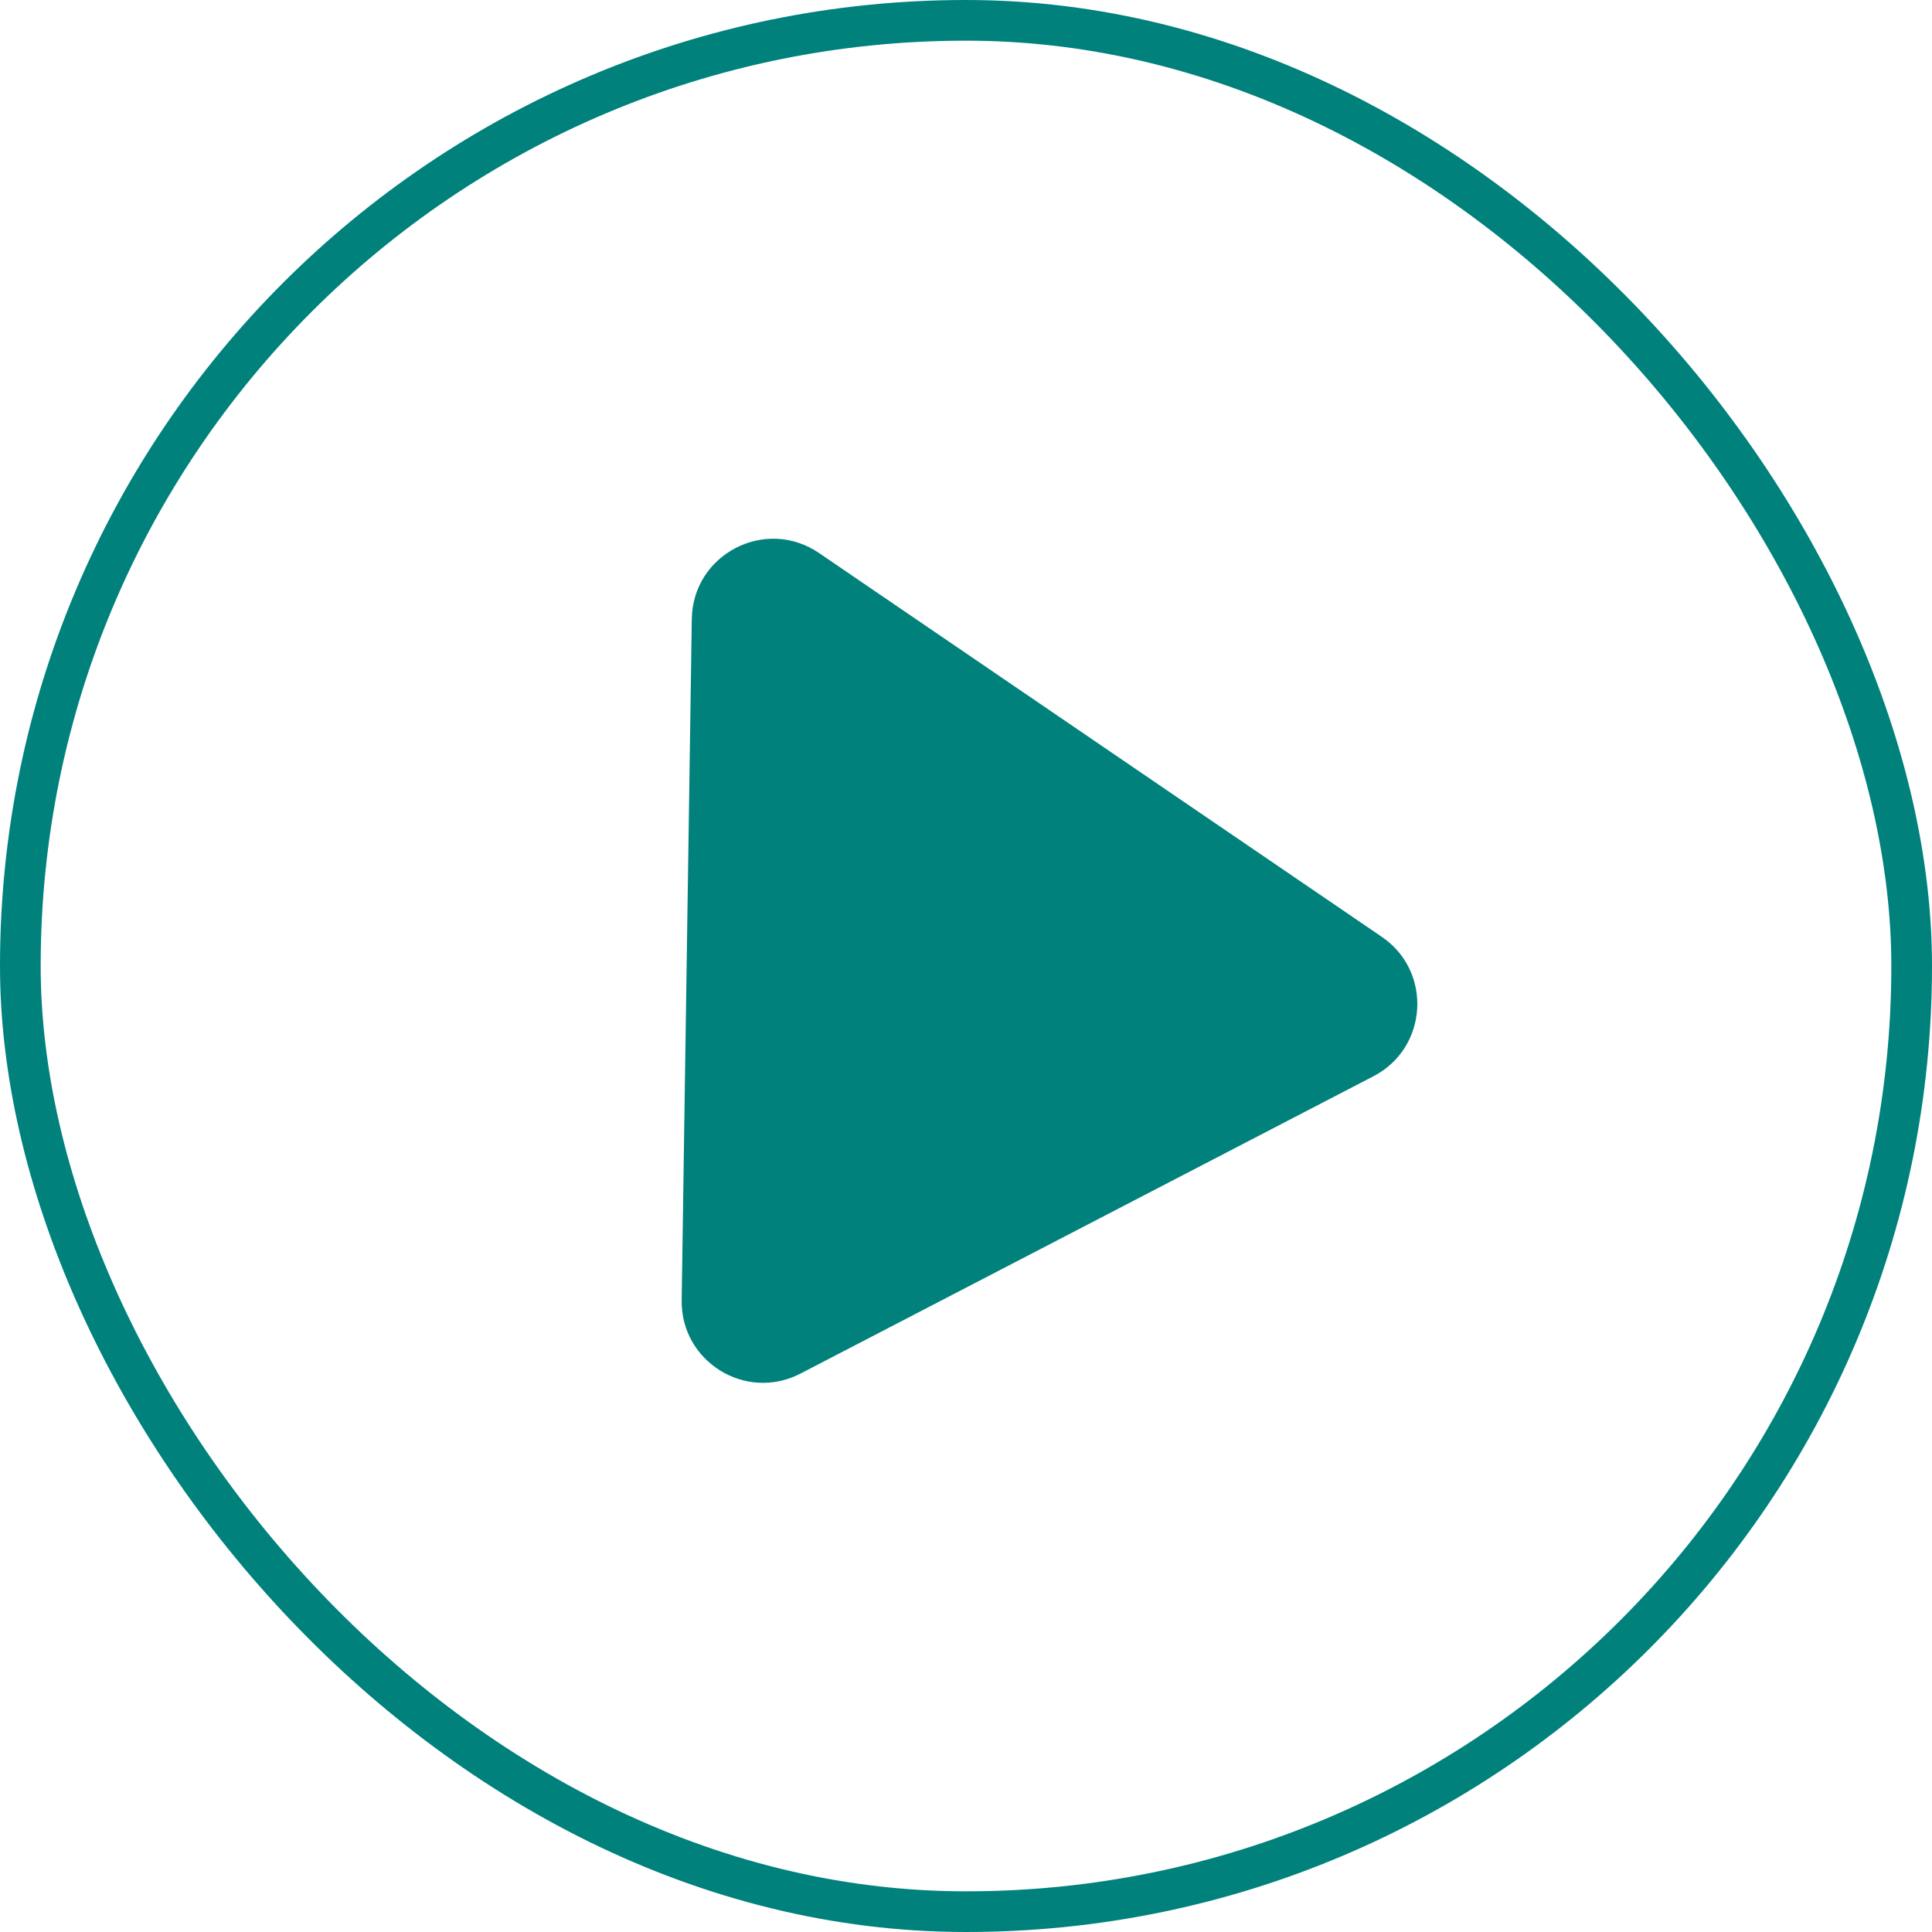
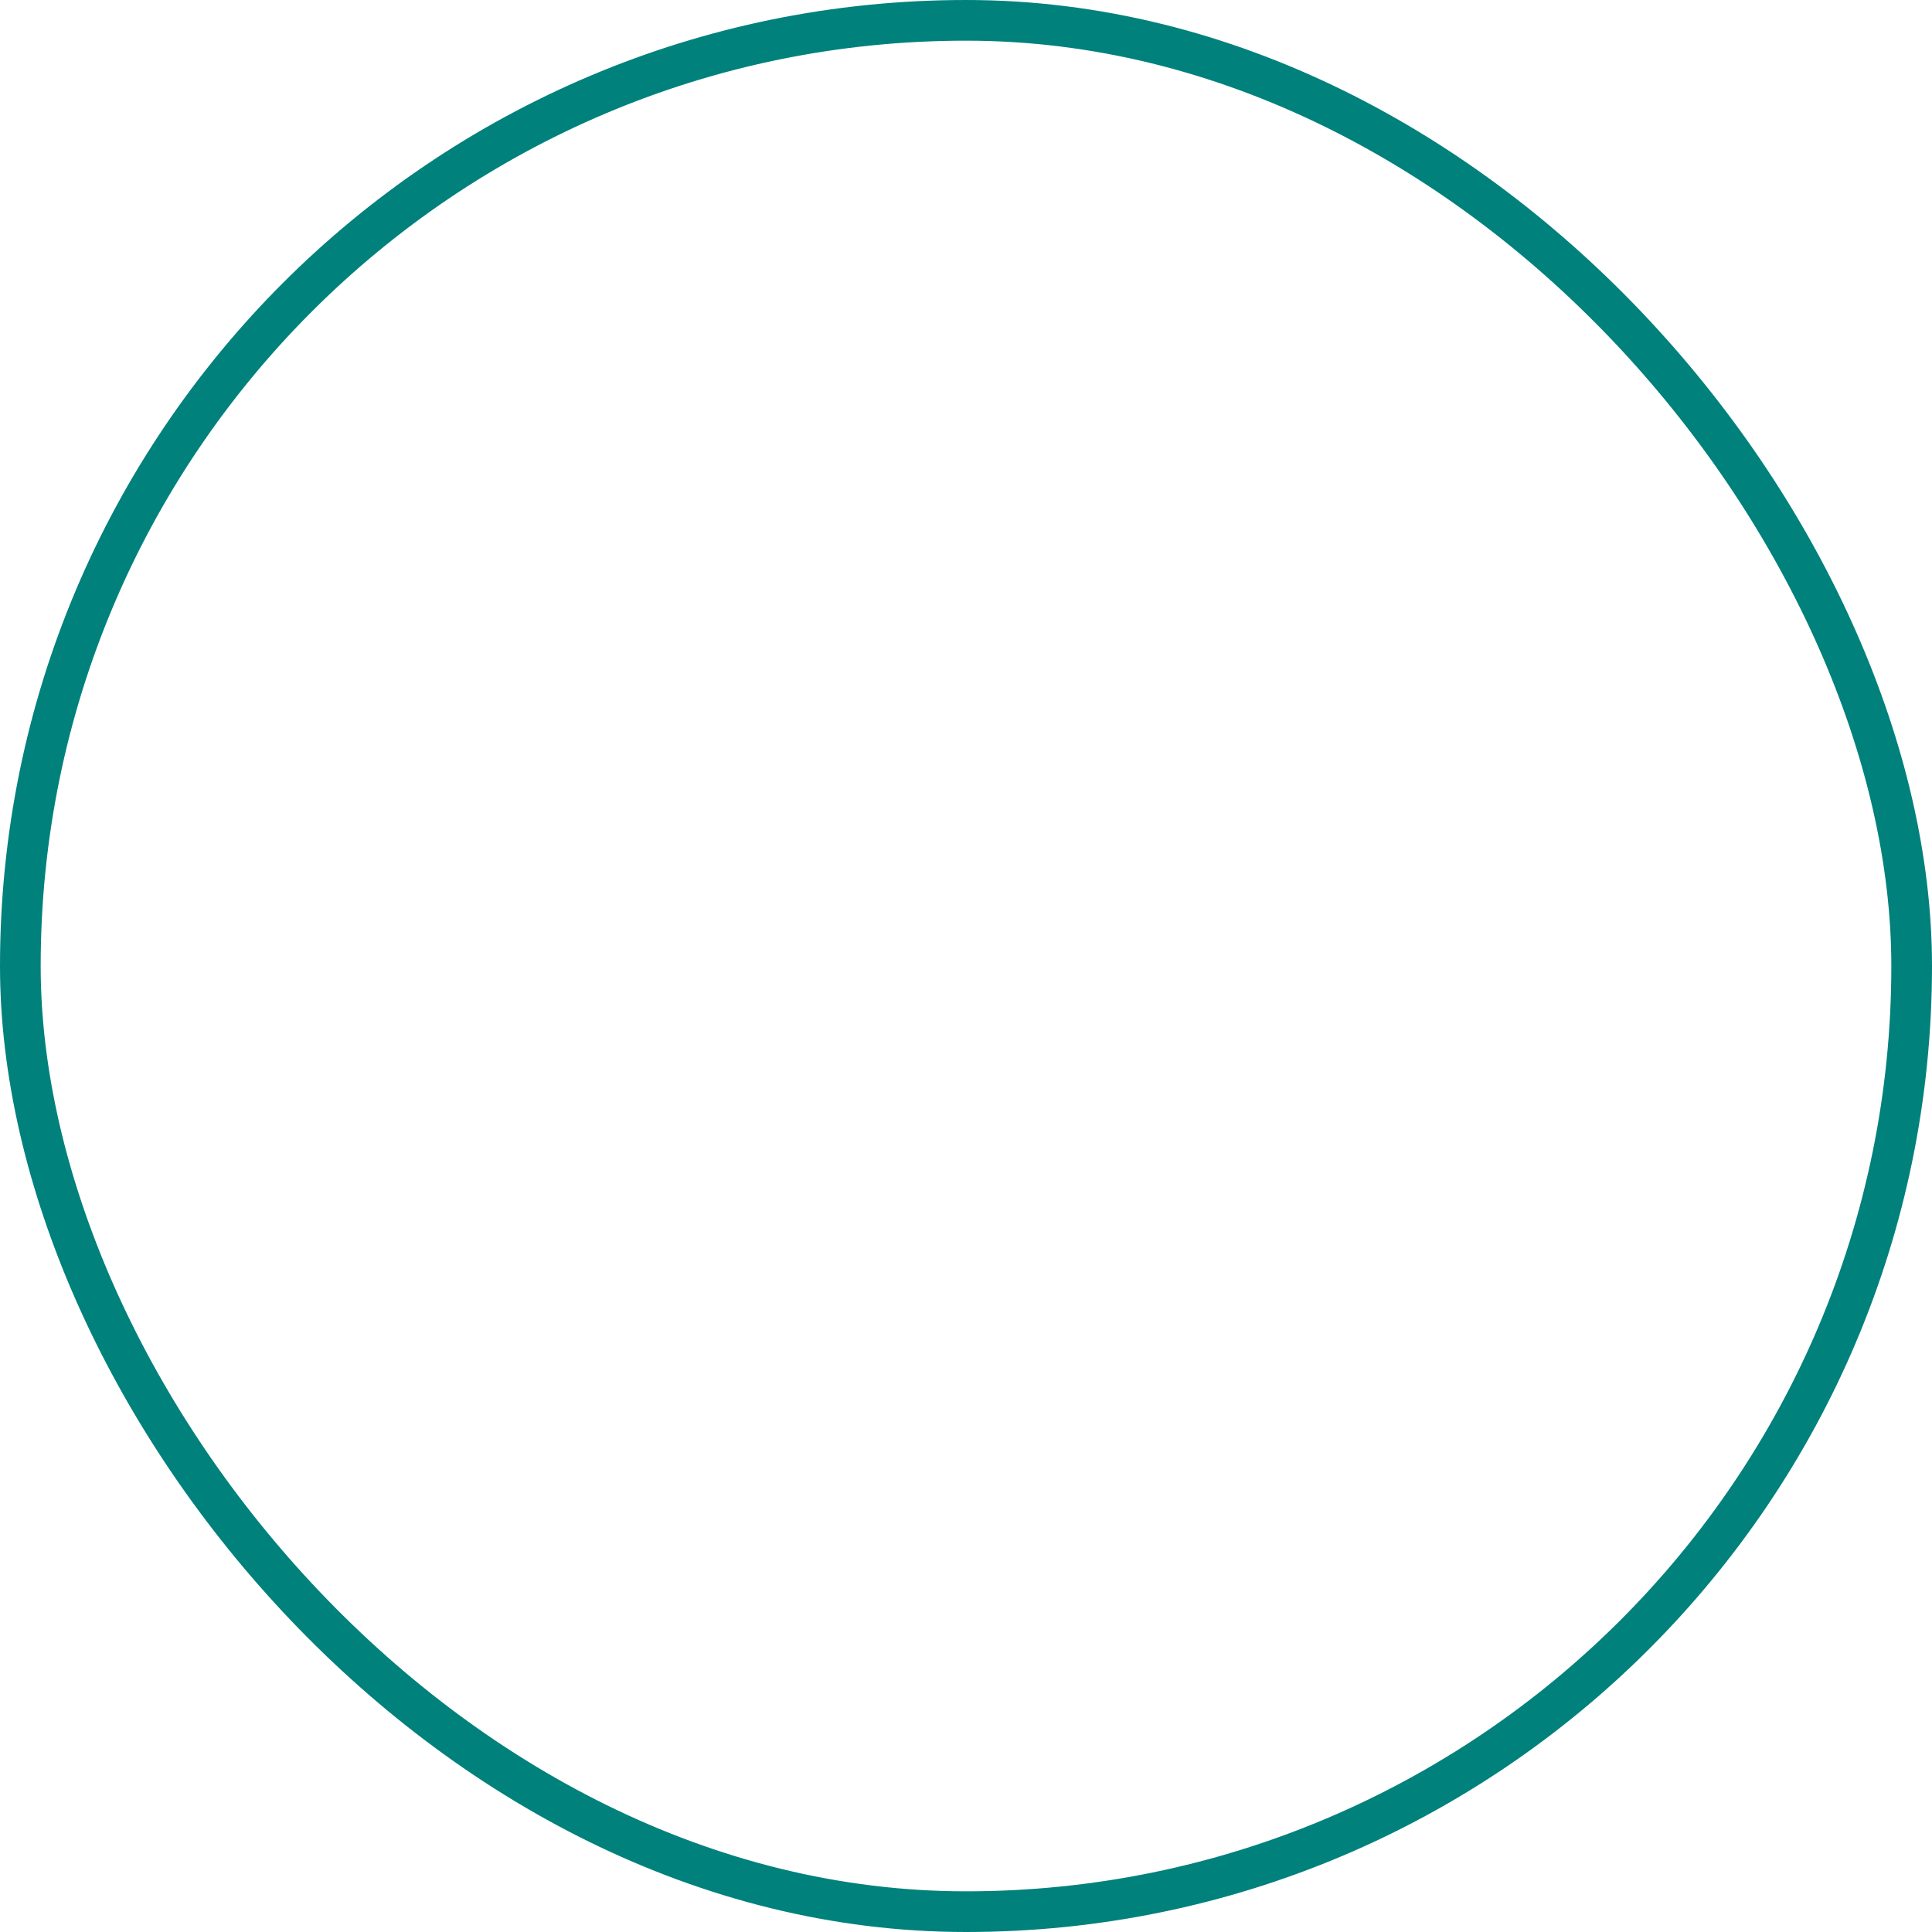
<svg xmlns="http://www.w3.org/2000/svg" width="95" height="95" viewBox="0 0 95 95" fill="none">
  <rect x="1" y="1" width="93" height="93" rx="46.5" stroke="#00817C" stroke-width="2" />
-   <path d="M34.017 30.437C34.064 27.25 37.637 25.396 40.27 27.191L67.946 46.066C70.446 47.77 70.221 51.527 67.535 52.921L39.361 67.542C36.675 68.936 33.474 66.958 33.519 63.932L34.017 30.437Z" fill="#00817C" />
</svg>